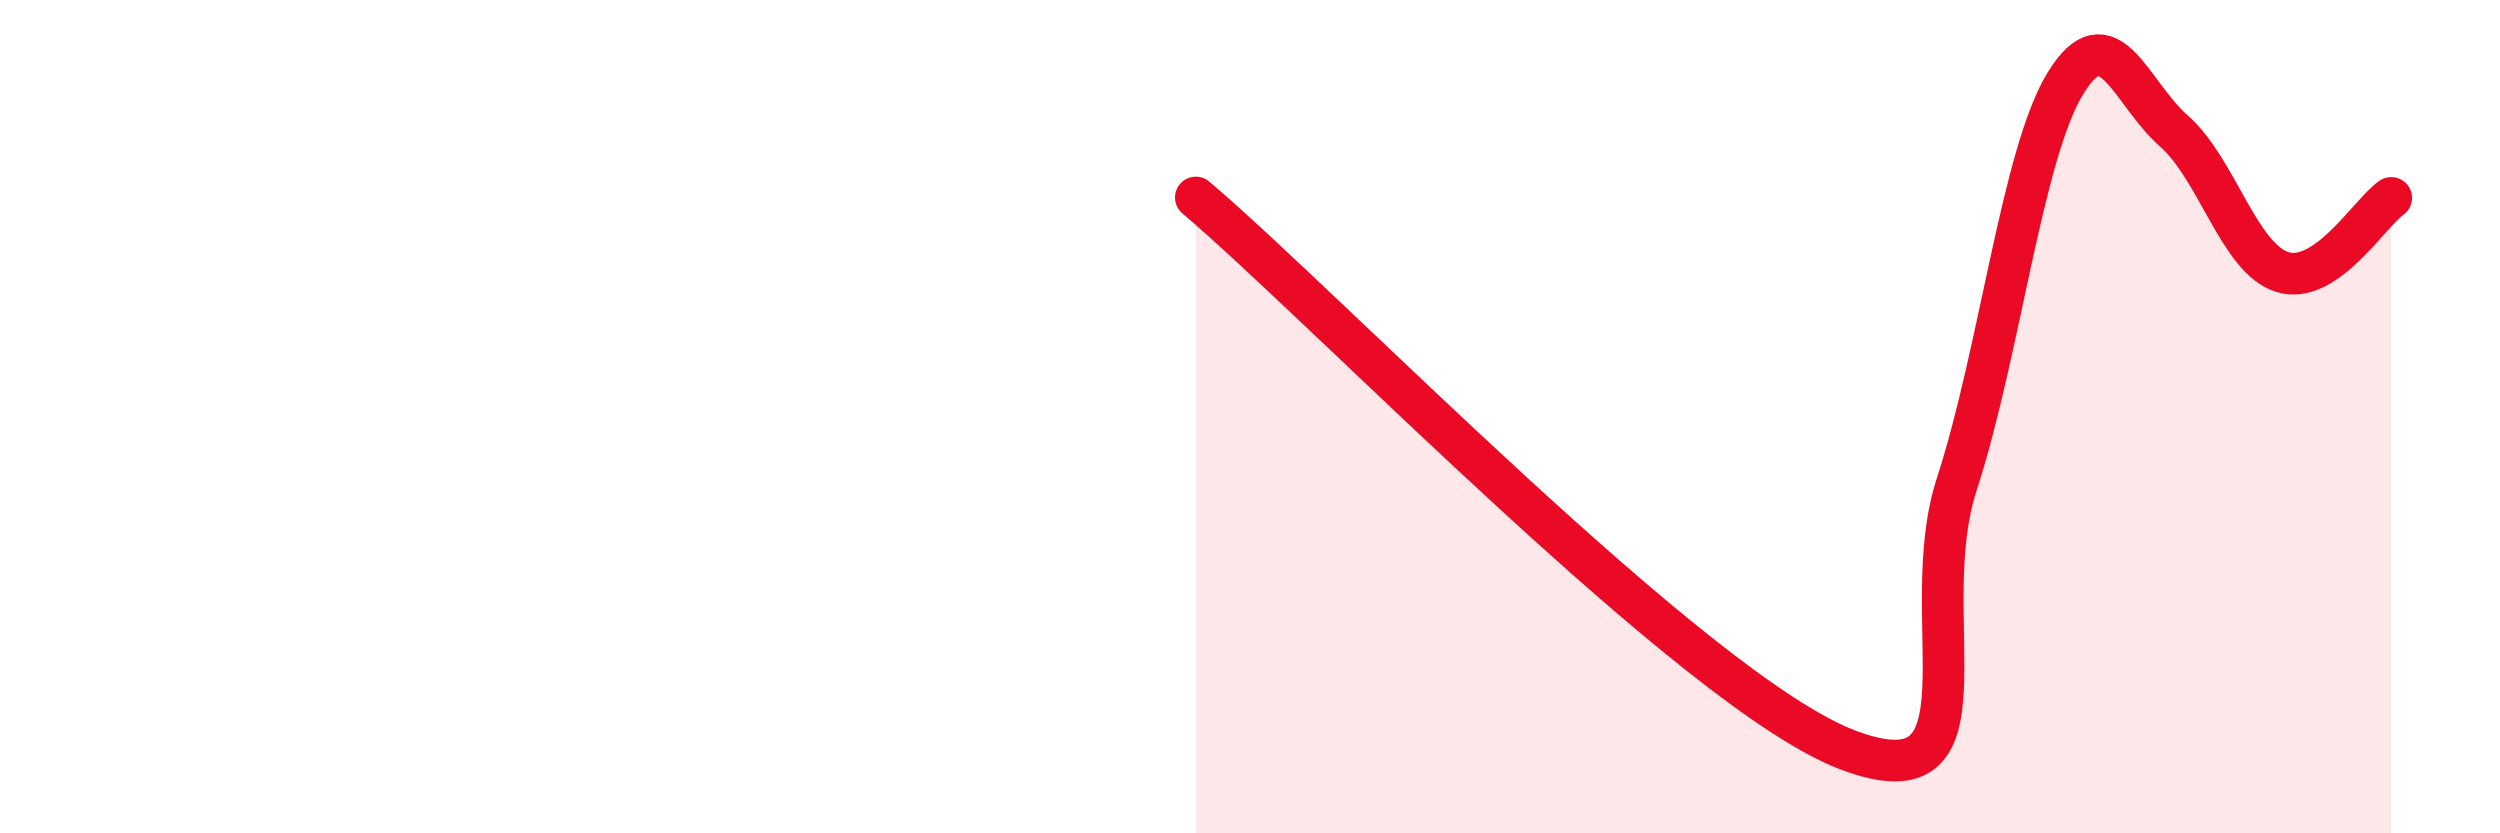
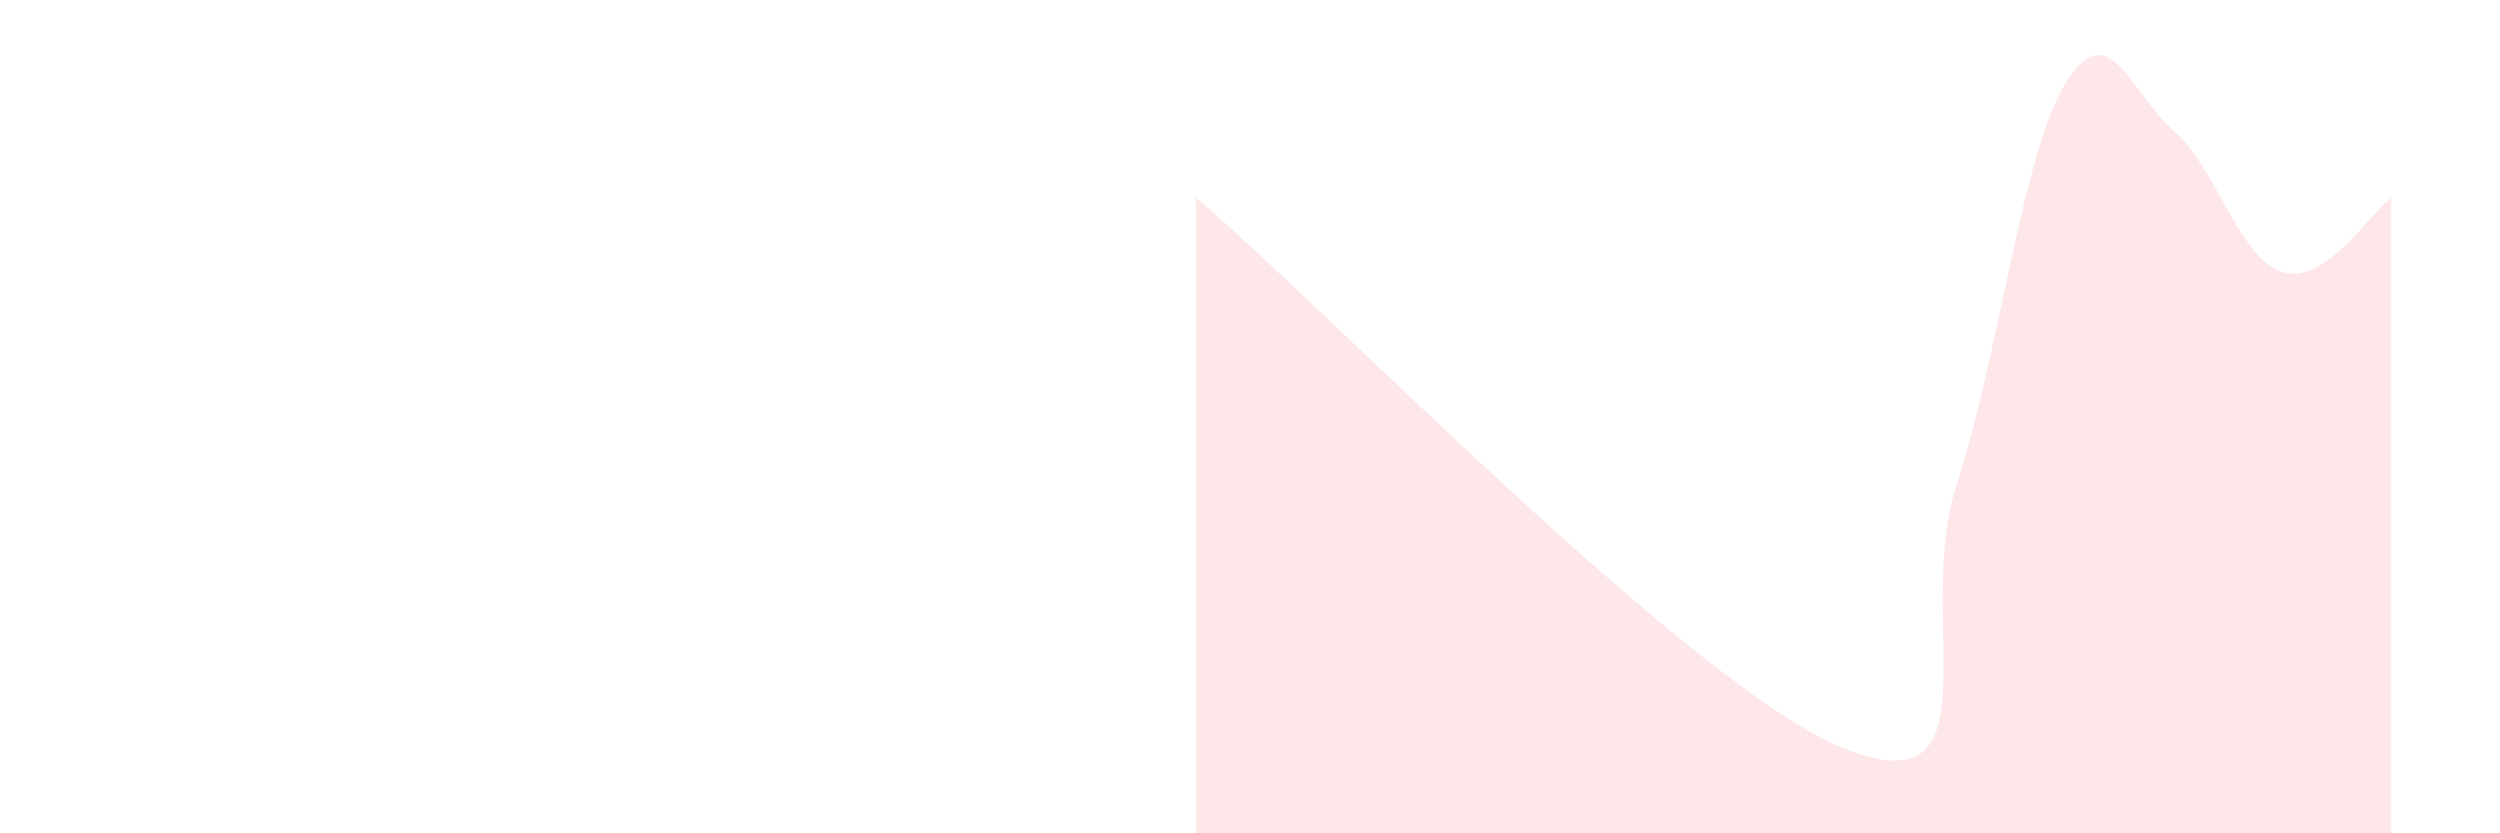
<svg xmlns="http://www.w3.org/2000/svg" width="60" height="20" viewBox="0 0 60 20">
  <path d="M 28.7,4.74 C 31.83,7.39 40.7,16.62 44.35,18 C 48,19.38 45.92,14.83 46.96,11.63 C 48,8.43 48.53,3.7 49.57,2 C 50.61,0.3 51.13,2.23 52.17,3.14 C 53.21,4.05 53.74,6.21 54.78,6.53 C 55.82,6.85 56.87,5.11 57.39,4.75L57.39 20L28.7 20Z" fill="#EB0A25" opacity="0.1" stroke-linecap="round" stroke-linejoin="round" />
-   <path d="M 28.7,4.74 C 31.83,7.39 40.7,16.62 44.35,18 C 48,19.38 45.92,14.83 46.96,11.63 C 48,8.43 48.53,3.7 49.57,2 C 50.61,0.3 51.13,2.23 52.17,3.14 C 53.21,4.05 53.74,6.21 54.78,6.53 C 55.82,6.85 56.87,5.11 57.39,4.75" stroke="#EB0A25" stroke-width="1" fill="none" stroke-linecap="round" stroke-linejoin="round" />
</svg>